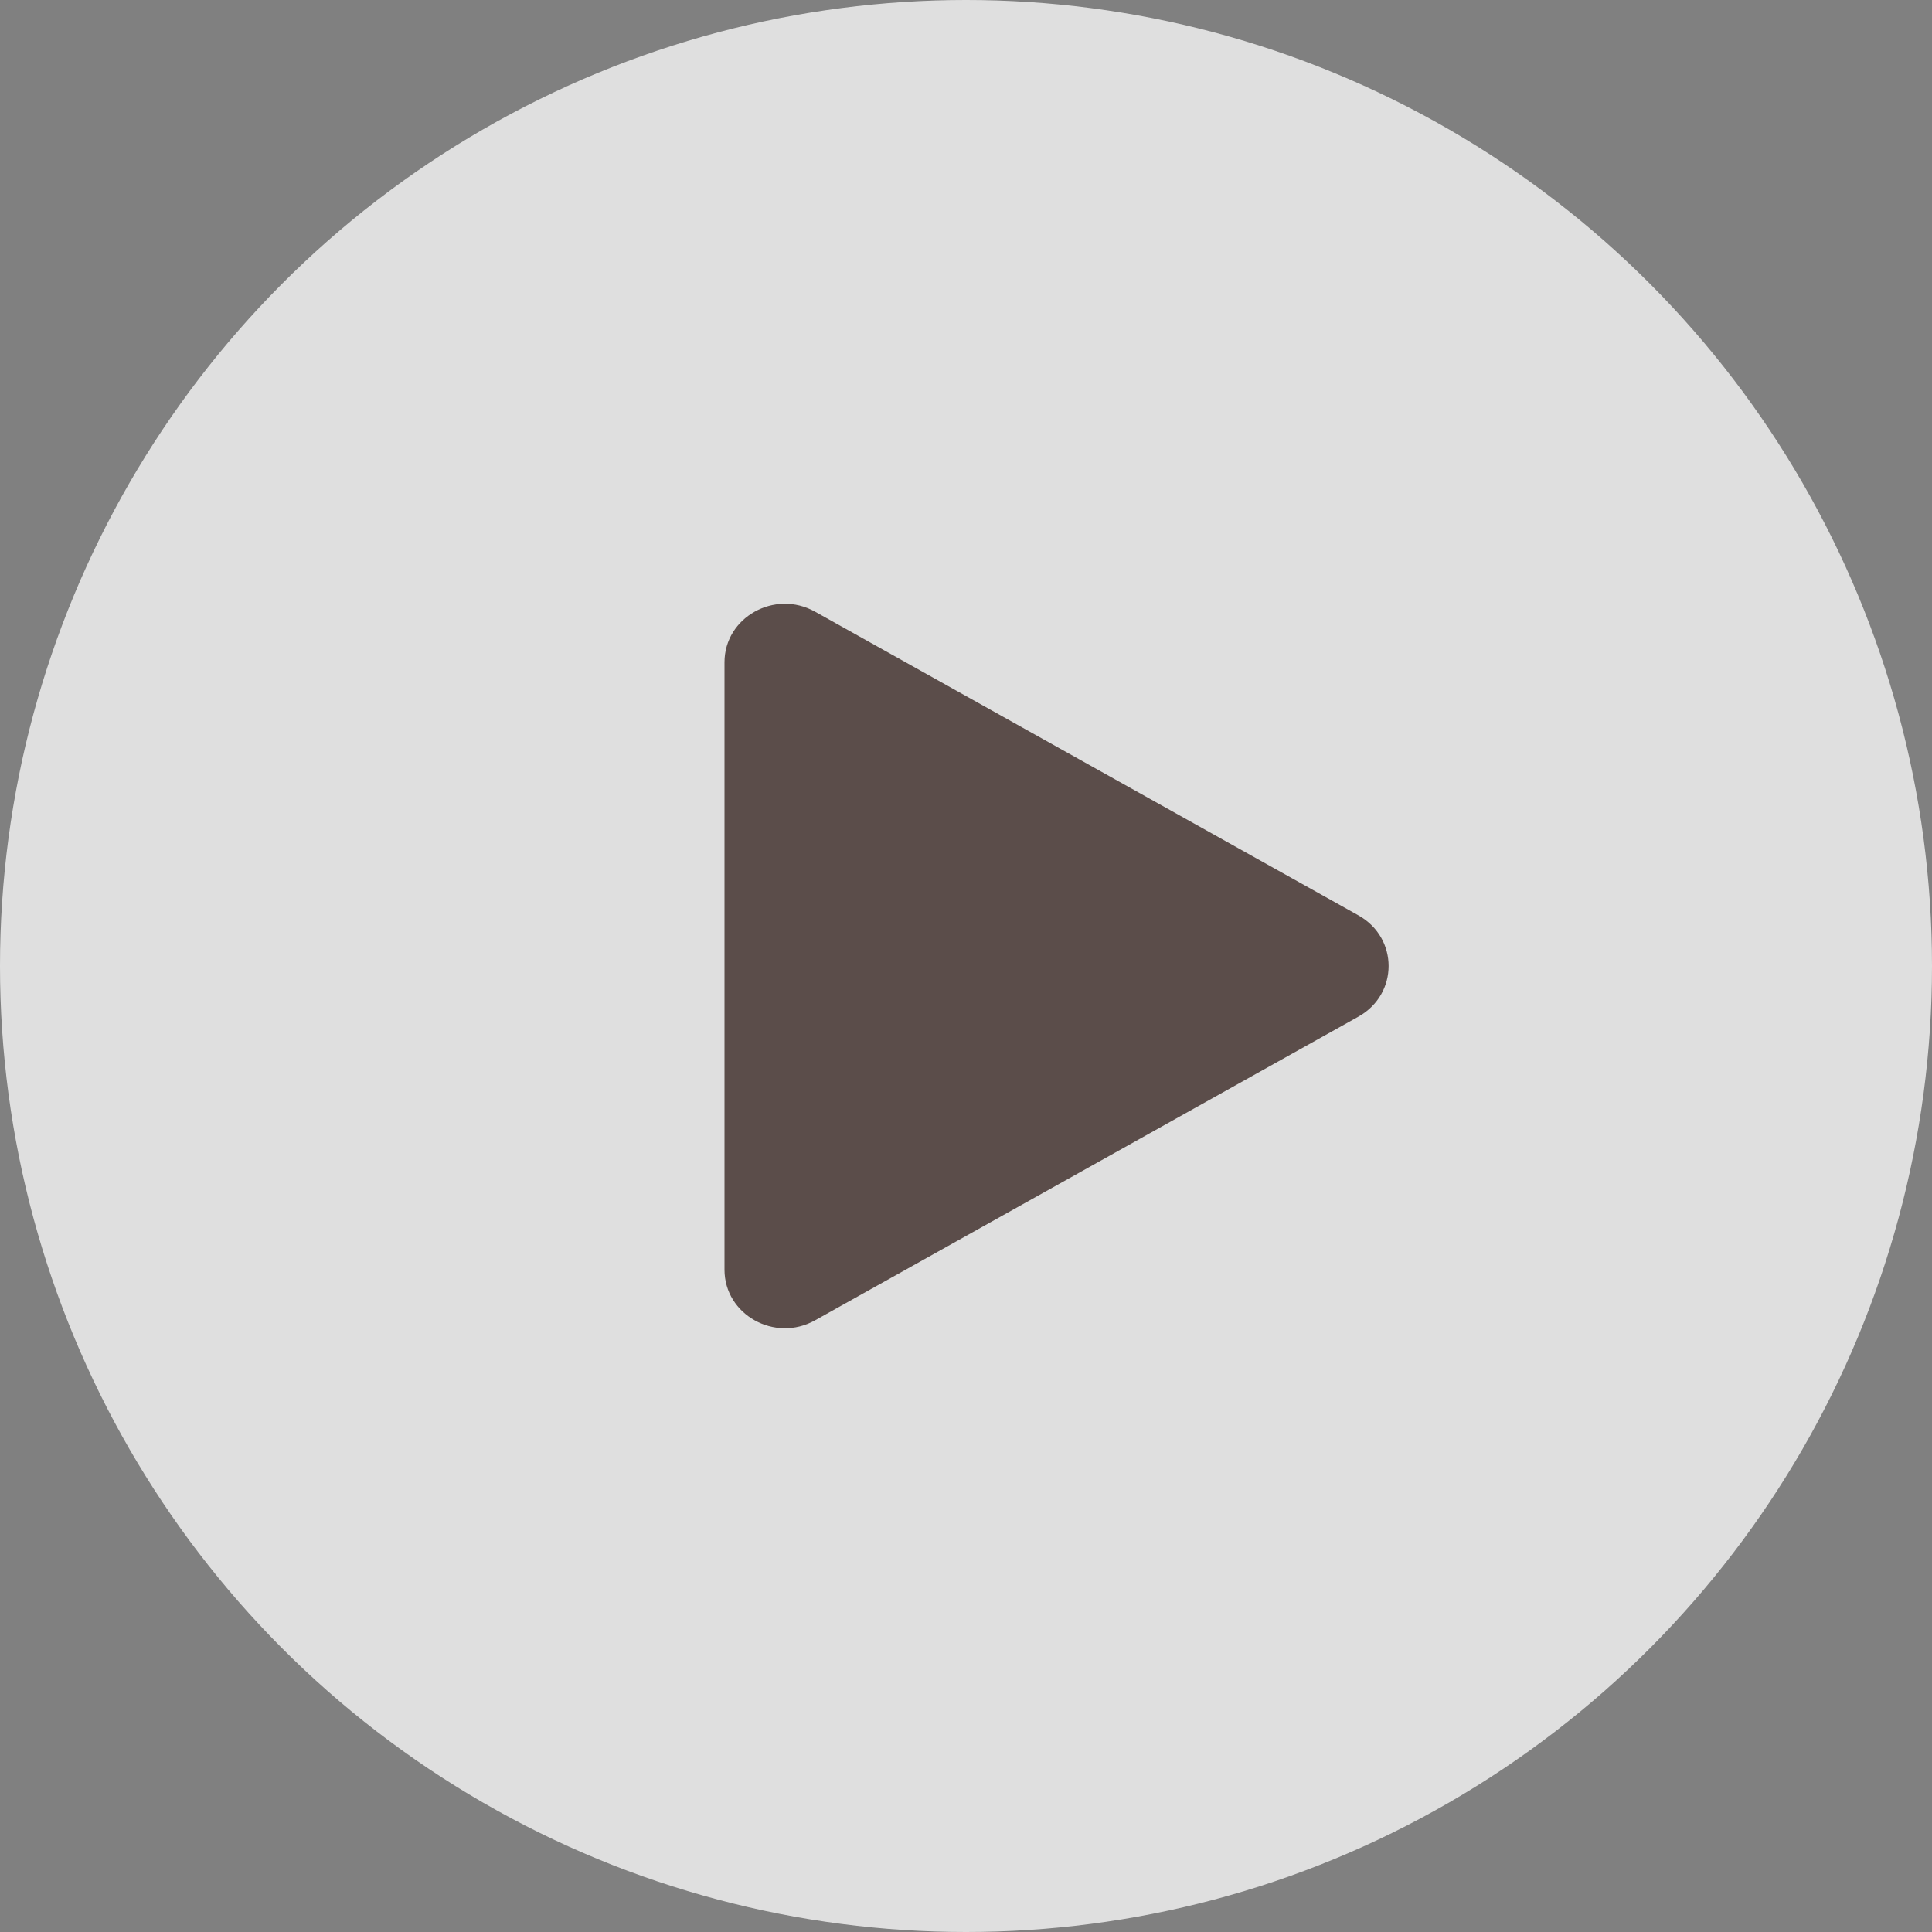
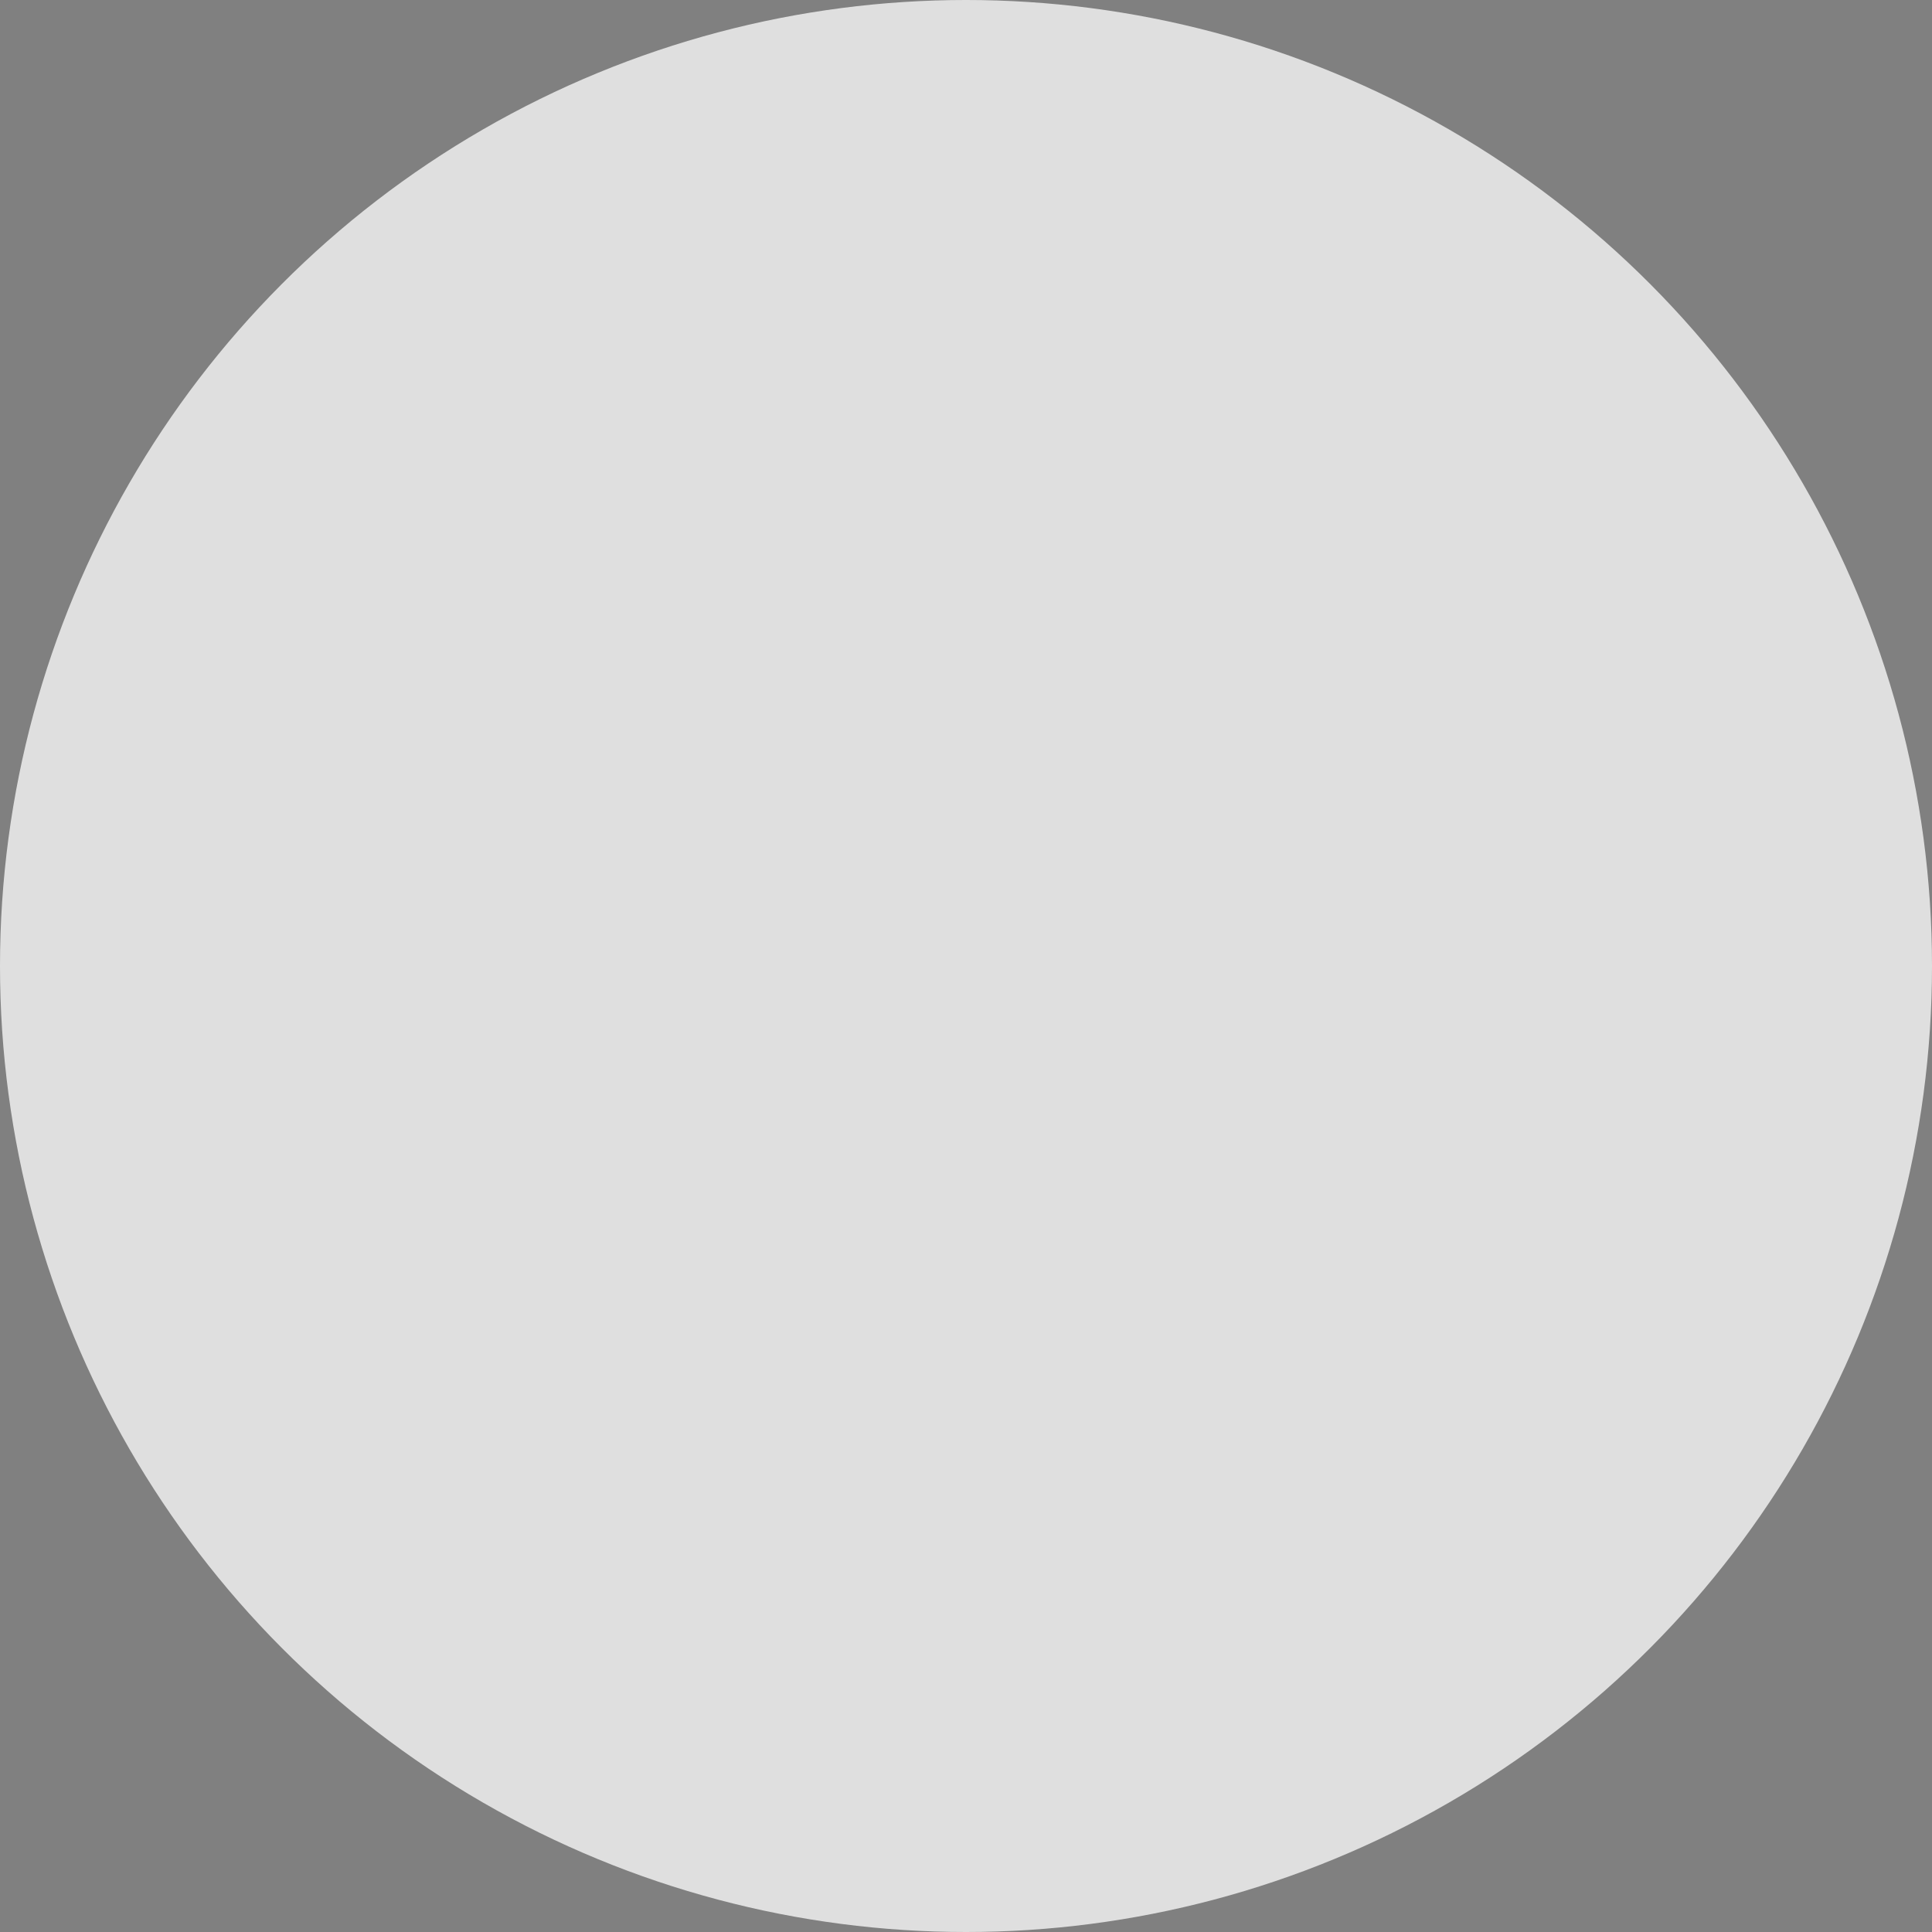
<svg xmlns="http://www.w3.org/2000/svg" fill="none" viewBox="0 0 40 40" height="40" width="40">
  <rect x="0" y="0" width="40" height="40" fill="#808080" stroke="none" />
  <circle fill-opacity="0.75" fill="white" r="20" cy="20" cx="20" />
-   <path fill="#5B4D4A" d="M28.125 18.952C28.958 19.418 28.958 20.582 28.125 21.048L16.875 27.336C16.042 27.802 15 27.22 15 26.288L15 13.712C15 12.78 16.042 12.198 16.875 12.664L28.125 18.952Z" />
</svg>